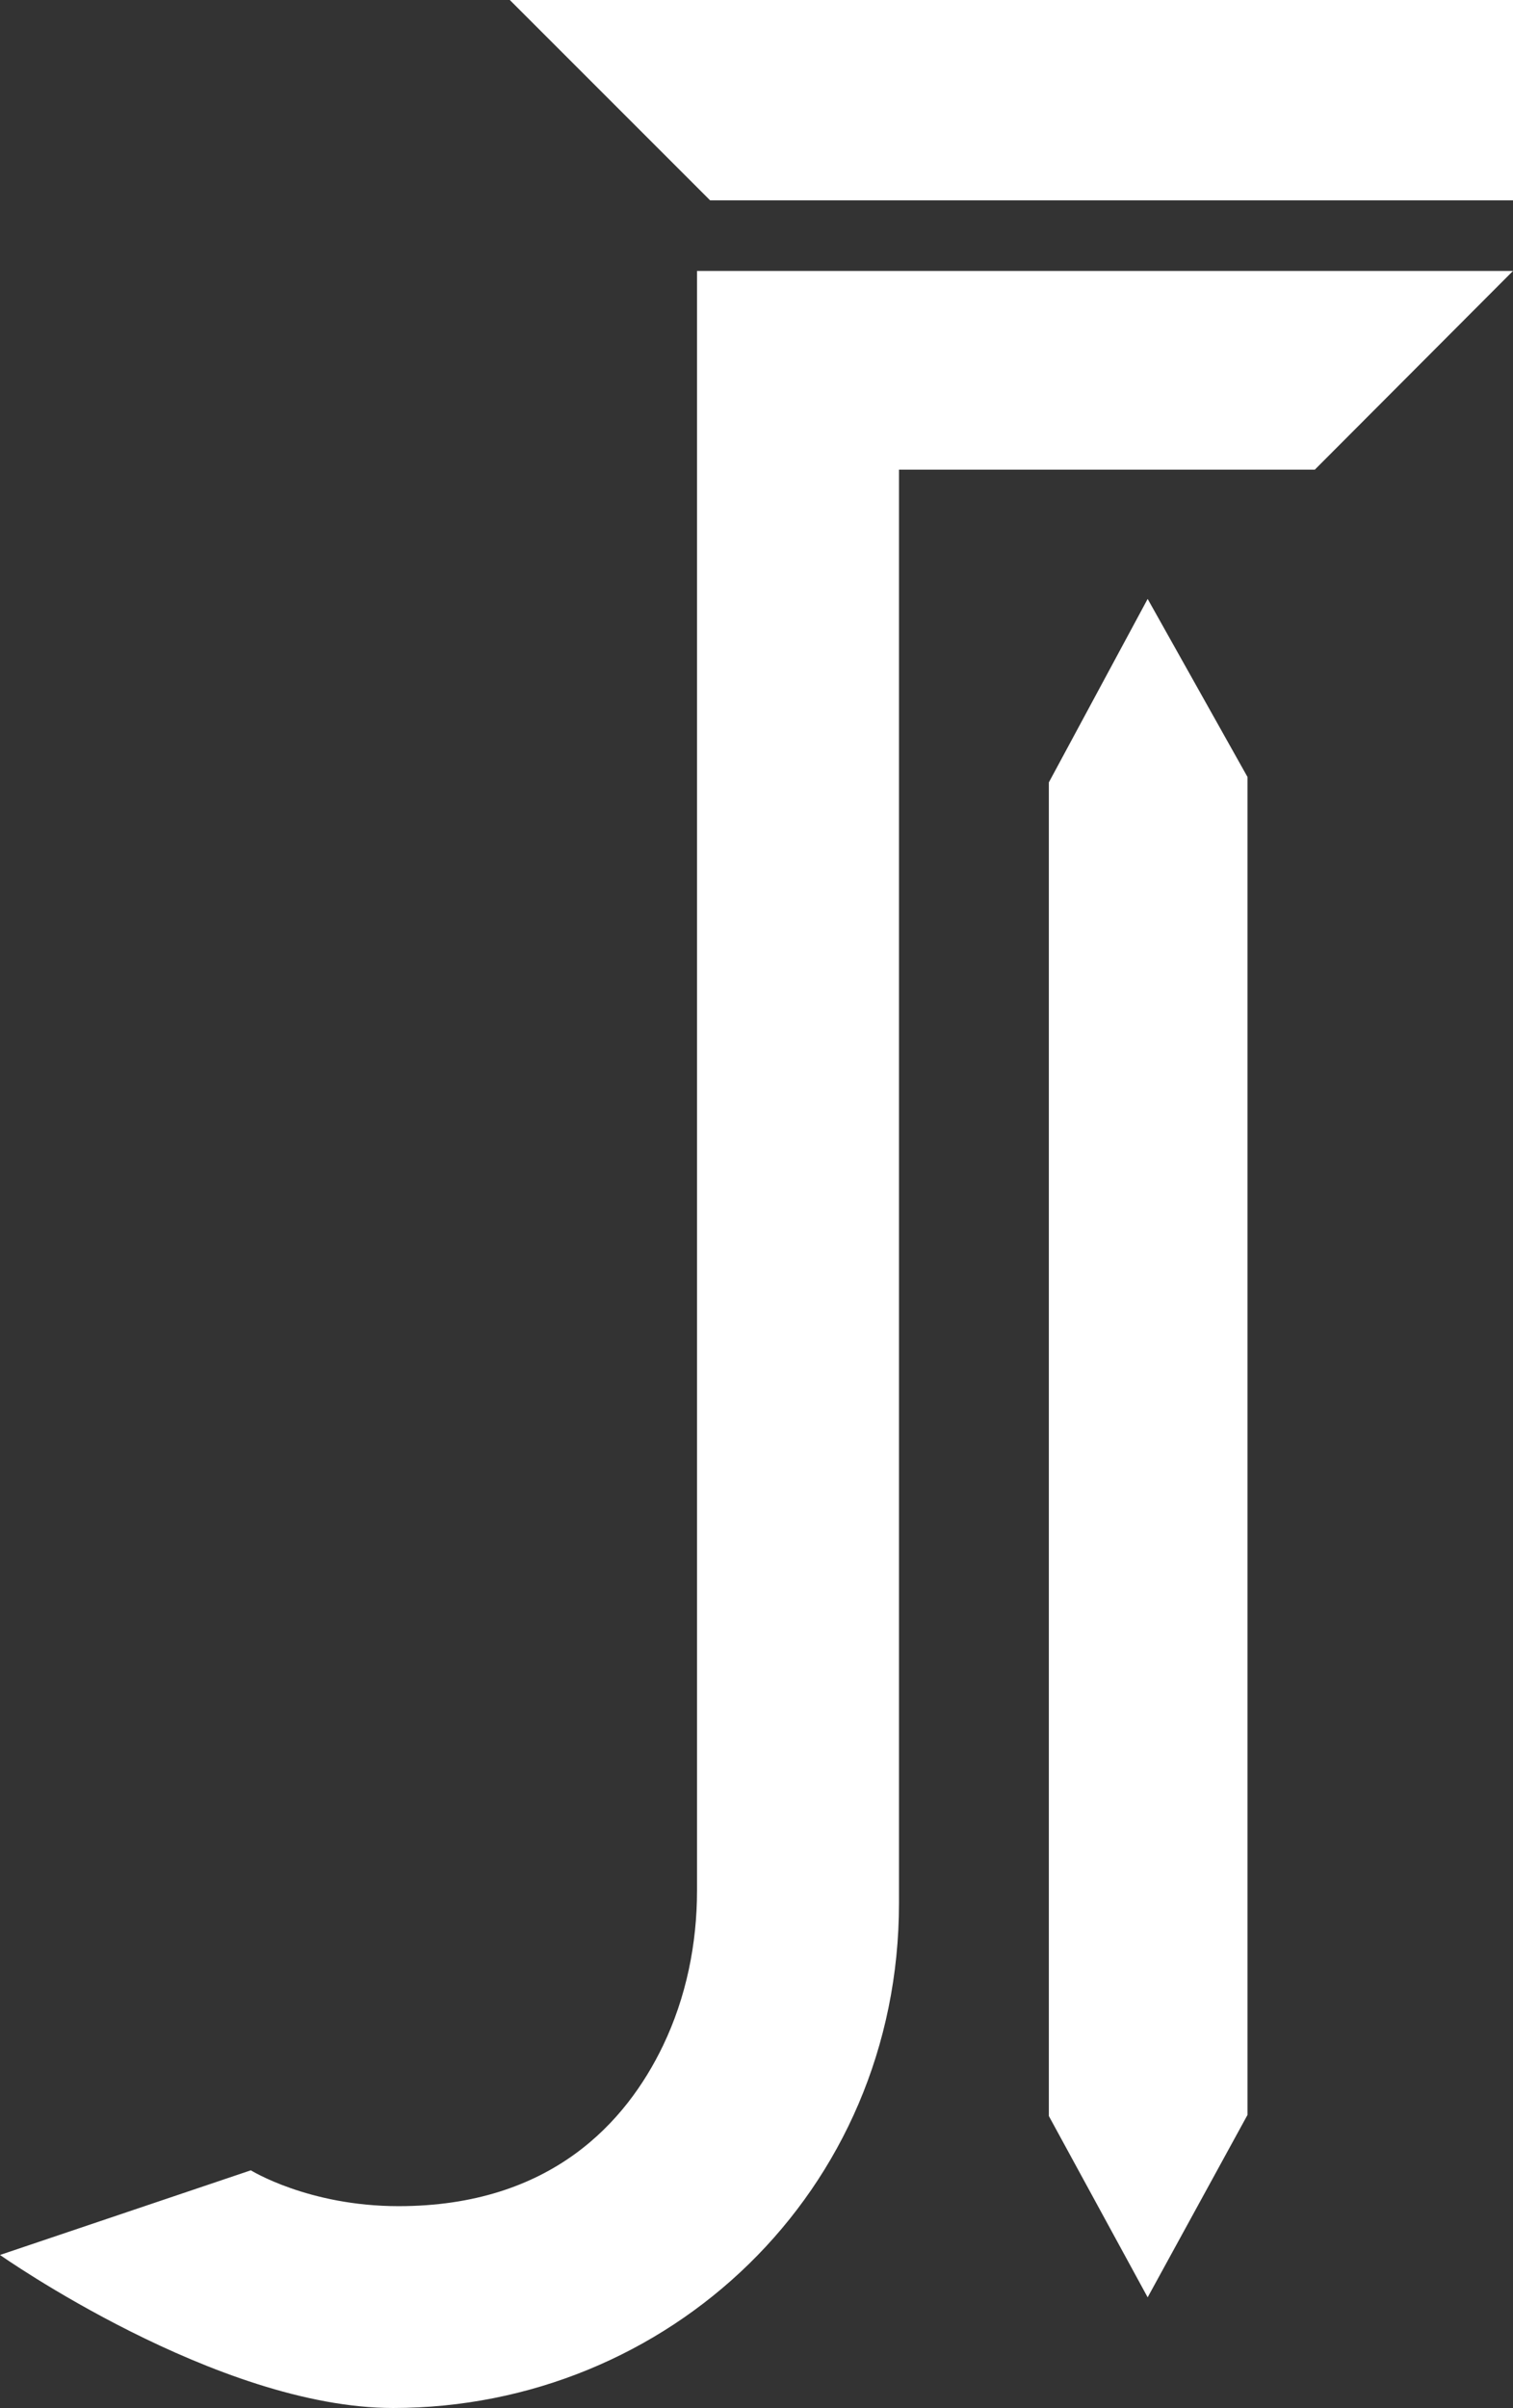
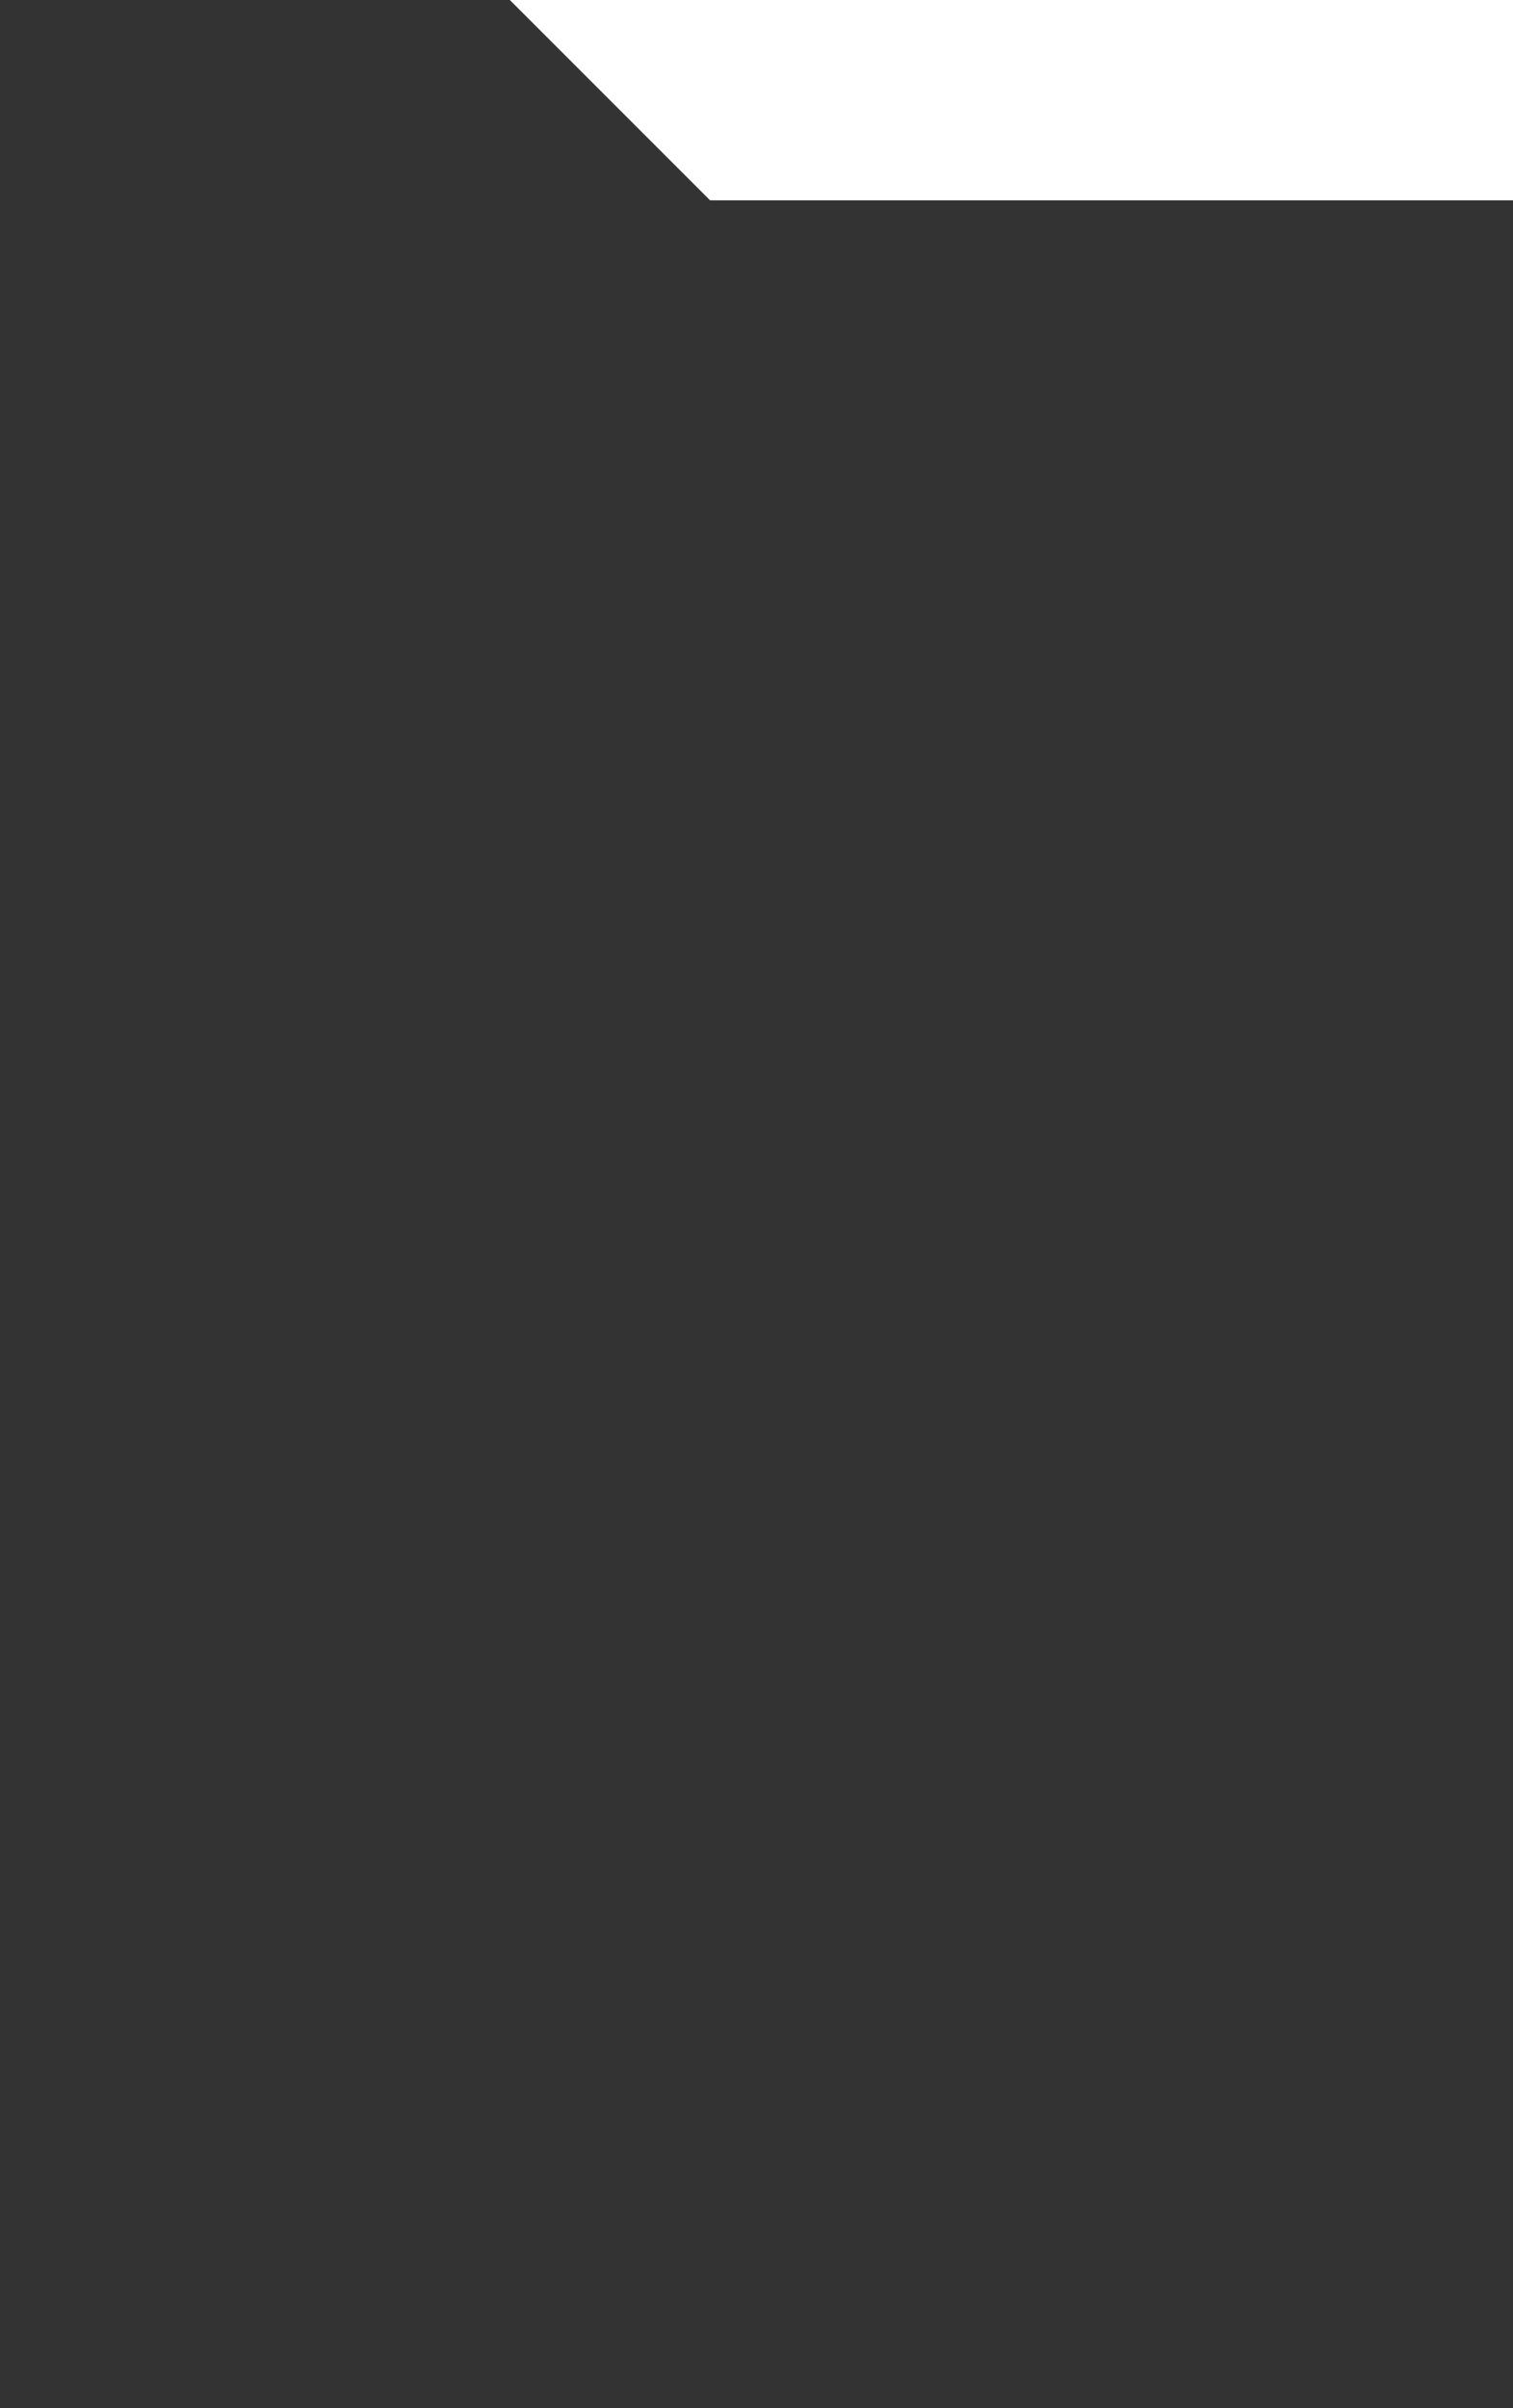
<svg xmlns="http://www.w3.org/2000/svg" id="a" data-name="Layer 1" viewBox="0 0 187.89 298.98">
  <rect x="0" y="0" width="187.89" height="298.98" fill="#333333" stroke="none" />
  <defs>
    <style>
      .b {
        fill: #fff;
      }
    </style>
  </defs>
  <polygon class="b" points="187.89 24.87 88.18 24.87 63.31 0 187.89 0 187.89 24.87" />
-   <path class="b" d="M187.89,33.64H86.56V234.71c0,6.66-1.35,13.28-4.23,19.28-4.54,9.43-13.86,19.92-32.84,19.92-11.19,0-18.34-4.45-18.34-4.45L0,279.97s26.97,19,48.81,19c34.11,0,62.83-26.82,62.83-62.69V58.31h51.64l24.61-24.67Z" />
-   <polygon class="b" points="142.52 74.36 154.92 96.47 154.92 262.58 142.52 285.23 130.25 262.72 130.25 97.14 142.52 74.36" />
</svg>